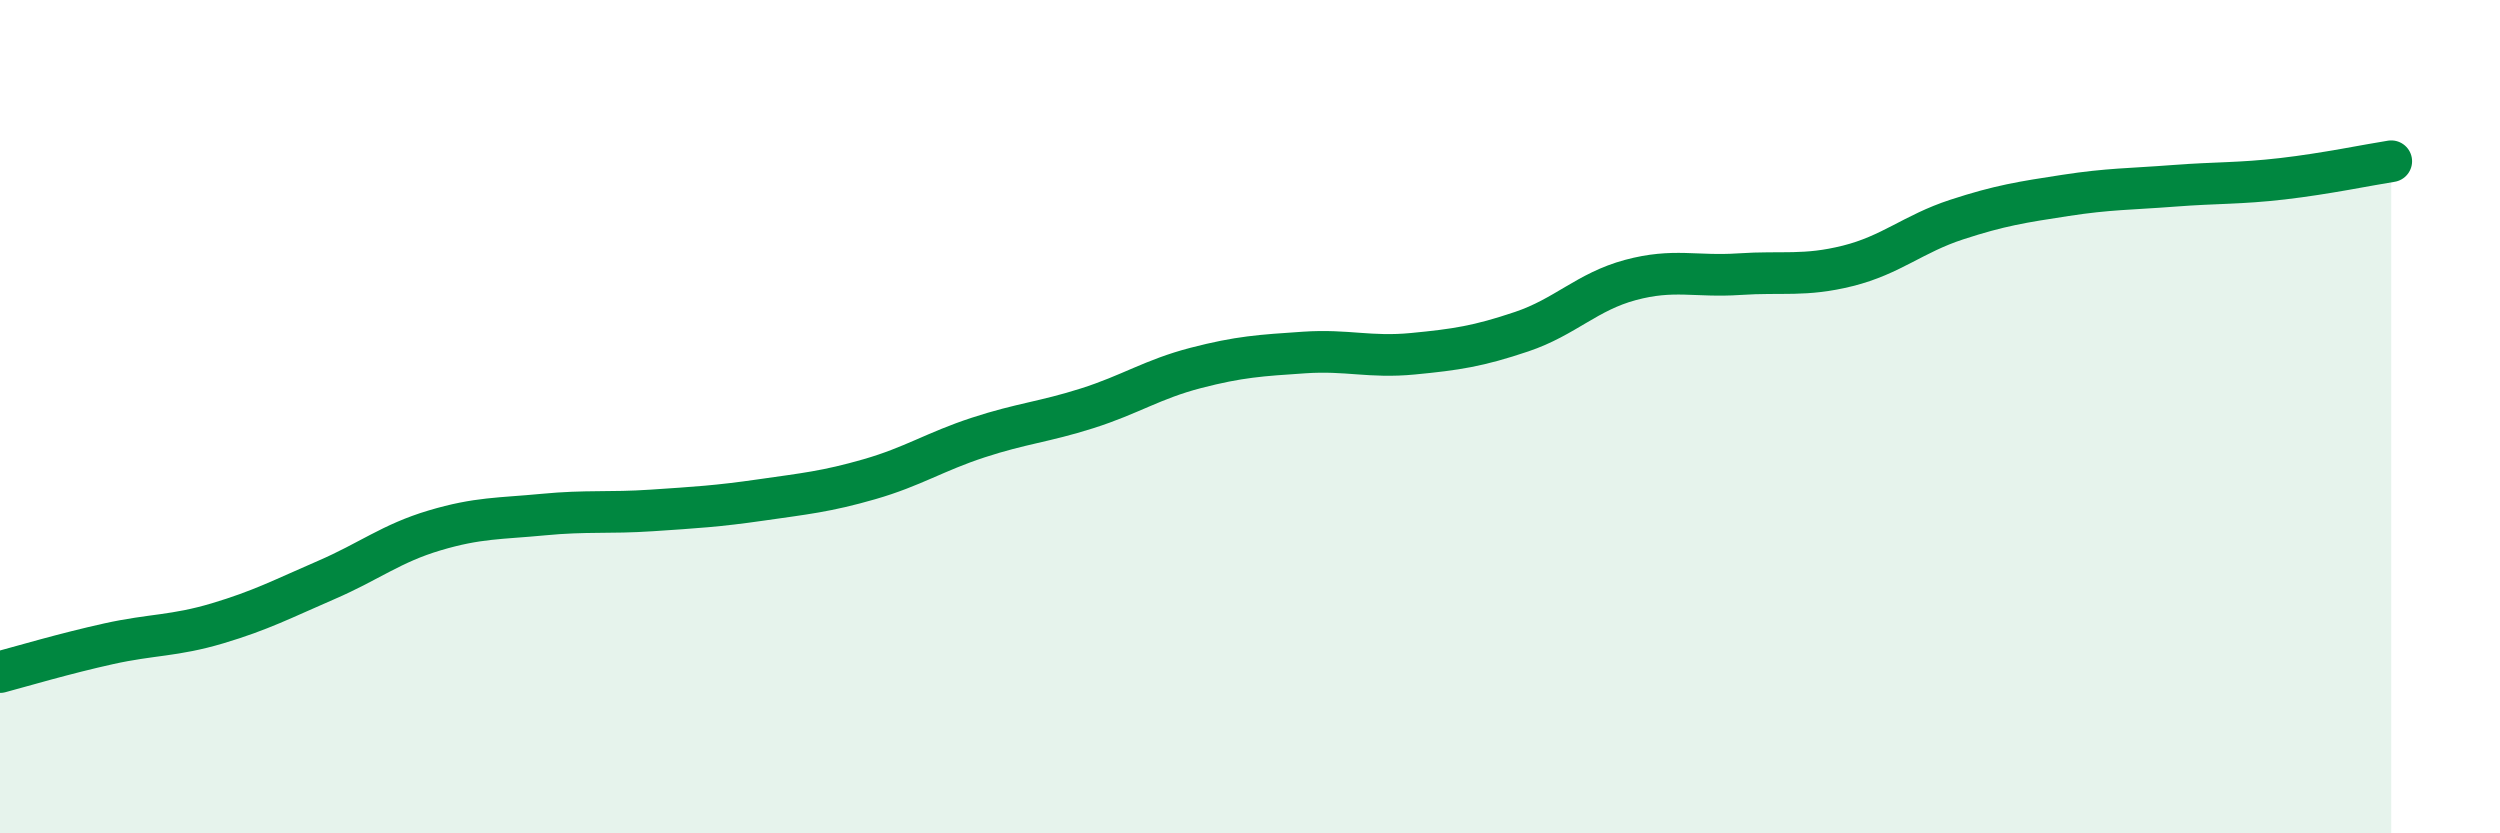
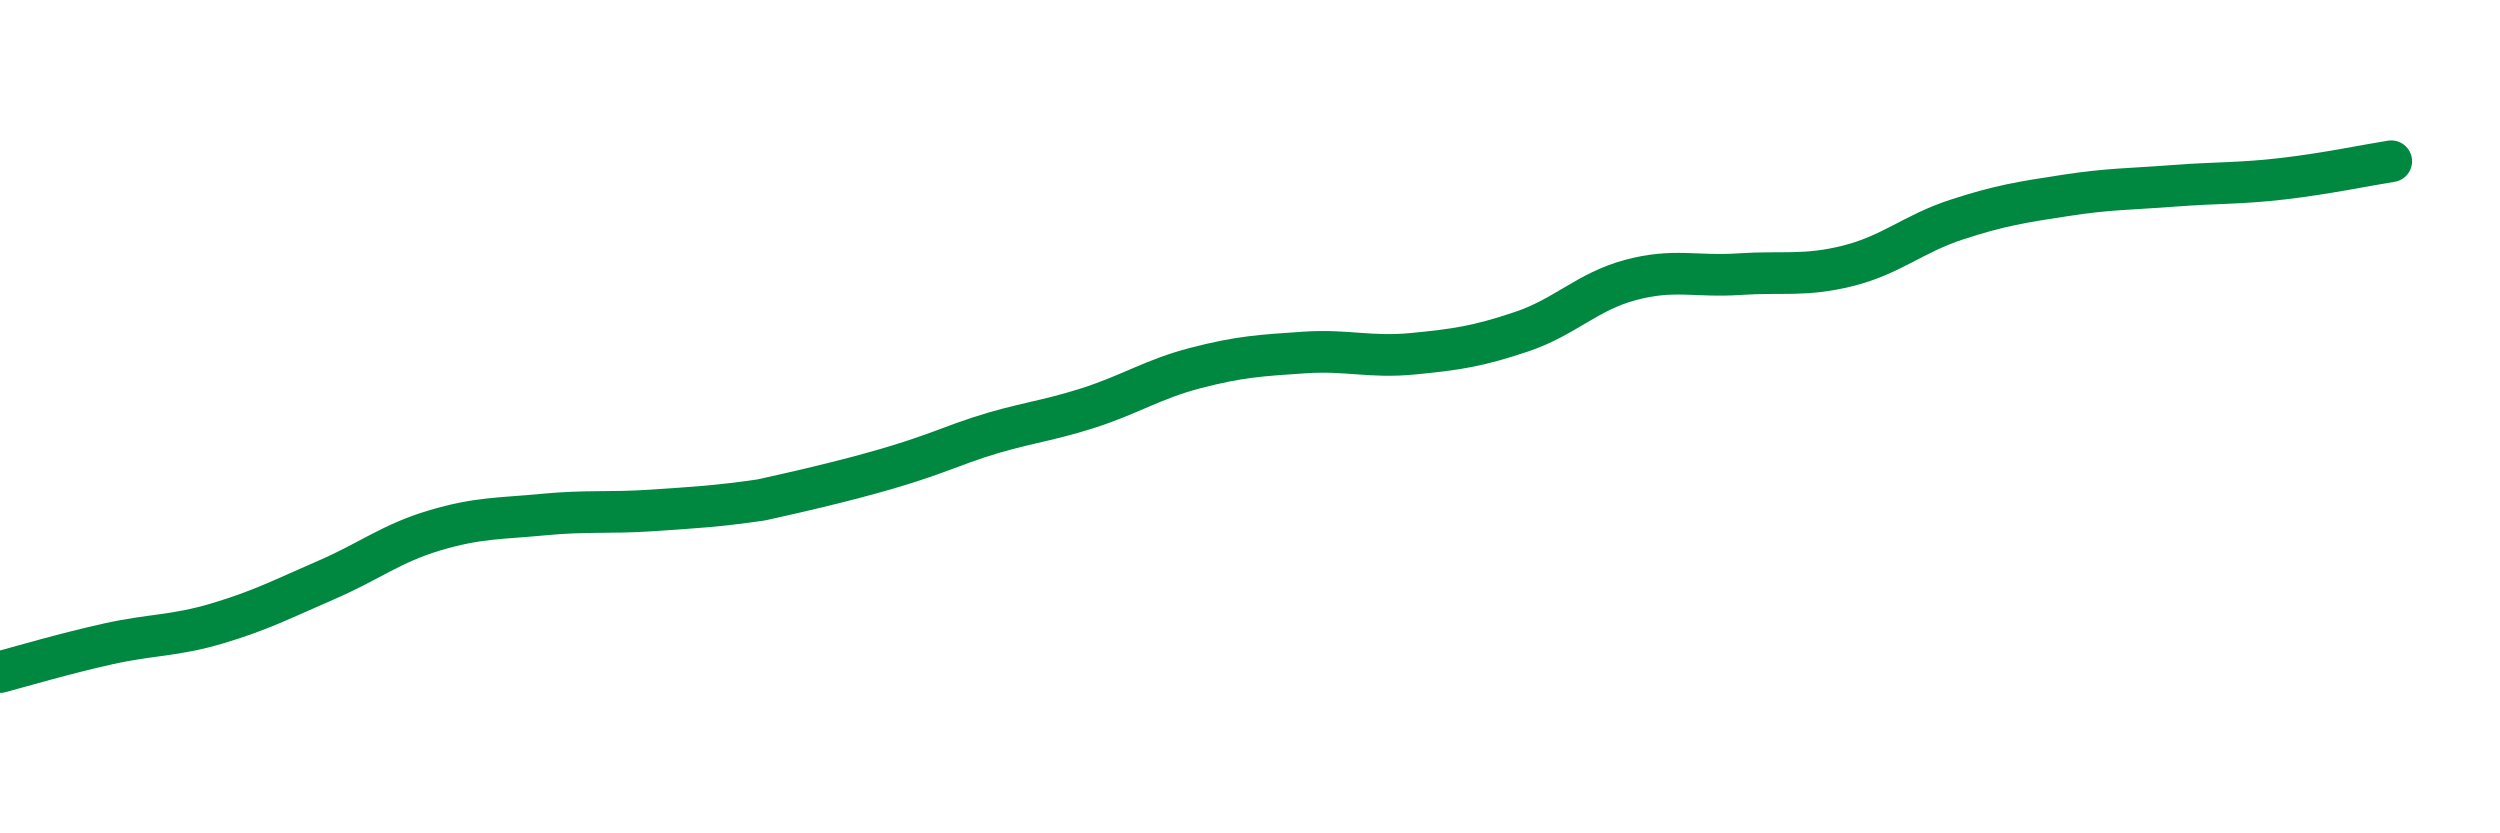
<svg xmlns="http://www.w3.org/2000/svg" width="60" height="20" viewBox="0 0 60 20">
-   <path d="M 0,16.13 C 0.52,15.99 1.57,15.68 2.61,15.45 C 3.65,15.22 4.18,15.27 5.22,14.96 C 6.26,14.65 6.79,14.37 7.83,13.92 C 8.87,13.47 9.39,13.04 10.43,12.73 C 11.47,12.42 12,12.45 13.04,12.35 C 14.08,12.25 14.61,12.32 15.65,12.25 C 16.69,12.18 17.22,12.15 18.26,12 C 19.3,11.85 19.83,11.8 20.87,11.5 C 21.91,11.2 22.44,10.84 23.48,10.5 C 24.52,10.16 25.05,10.13 26.09,9.8 C 27.13,9.47 27.66,9.1 28.7,8.83 C 29.74,8.56 30.26,8.53 31.3,8.46 C 32.34,8.39 32.87,8.59 33.91,8.49 C 34.95,8.39 35.48,8.31 36.52,7.96 C 37.56,7.61 38.09,7 39.13,6.72 C 40.17,6.44 40.7,6.65 41.74,6.58 C 42.78,6.51 43.31,6.64 44.35,6.38 C 45.39,6.12 45.92,5.61 46.96,5.27 C 48,4.93 48.53,4.85 49.57,4.69 C 50.61,4.53 51.13,4.54 52.17,4.46 C 53.21,4.38 53.74,4.41 54.78,4.29 C 55.82,4.17 56.87,3.95 57.39,3.87L57.39 20L0 20Z" fill="#008740" opacity="0.1" stroke-linecap="round" stroke-linejoin="round" />
-   <path d="M 0,16.13 C 0.52,15.99 1.57,15.68 2.61,15.45 C 3.65,15.22 4.18,15.27 5.22,14.96 C 6.26,14.65 6.79,14.37 7.83,13.92 C 8.87,13.47 9.39,13.04 10.43,12.73 C 11.47,12.42 12,12.45 13.04,12.35 C 14.08,12.25 14.61,12.32 15.65,12.25 C 16.69,12.18 17.22,12.15 18.26,12 C 19.3,11.85 19.83,11.8 20.87,11.5 C 21.91,11.2 22.44,10.84 23.48,10.5 C 24.52,10.16 25.05,10.13 26.09,9.8 C 27.13,9.47 27.66,9.1 28.7,8.83 C 29.74,8.56 30.26,8.53 31.3,8.46 C 32.34,8.39 32.87,8.59 33.91,8.49 C 34.95,8.39 35.48,8.31 36.52,7.96 C 37.56,7.61 38.09,7 39.13,6.72 C 40.17,6.44 40.7,6.65 41.74,6.58 C 42.78,6.51 43.31,6.64 44.35,6.38 C 45.39,6.12 45.92,5.61 46.96,5.27 C 48,4.93 48.53,4.85 49.57,4.69 C 50.61,4.53 51.13,4.54 52.17,4.46 C 53.21,4.38 53.74,4.41 54.78,4.29 C 55.82,4.17 56.87,3.95 57.39,3.87" stroke="#008740" stroke-width="1" fill="none" stroke-linecap="round" stroke-linejoin="round" />
+   <path d="M 0,16.13 C 0.52,15.99 1.57,15.68 2.61,15.45 C 3.65,15.22 4.18,15.27 5.22,14.96 C 6.26,14.65 6.79,14.37 7.83,13.92 C 8.87,13.47 9.39,13.04 10.43,12.73 C 11.47,12.42 12,12.45 13.04,12.35 C 14.08,12.25 14.61,12.32 15.65,12.25 C 16.69,12.18 17.22,12.15 18.26,12 C 21.91,11.2 22.44,10.84 23.48,10.5 C 24.52,10.16 25.05,10.13 26.09,9.8 C 27.13,9.47 27.66,9.1 28.7,8.83 C 29.74,8.56 30.26,8.53 31.3,8.46 C 32.34,8.39 32.87,8.59 33.91,8.49 C 34.95,8.39 35.48,8.31 36.52,7.96 C 37.56,7.61 38.09,7 39.13,6.72 C 40.17,6.44 40.7,6.65 41.74,6.58 C 42.78,6.51 43.31,6.64 44.35,6.38 C 45.39,6.12 45.92,5.61 46.96,5.27 C 48,4.93 48.53,4.85 49.57,4.69 C 50.61,4.53 51.13,4.54 52.17,4.46 C 53.21,4.38 53.74,4.41 54.78,4.29 C 55.82,4.17 56.87,3.95 57.39,3.87" stroke="#008740" stroke-width="1" fill="none" stroke-linecap="round" stroke-linejoin="round" />
</svg>